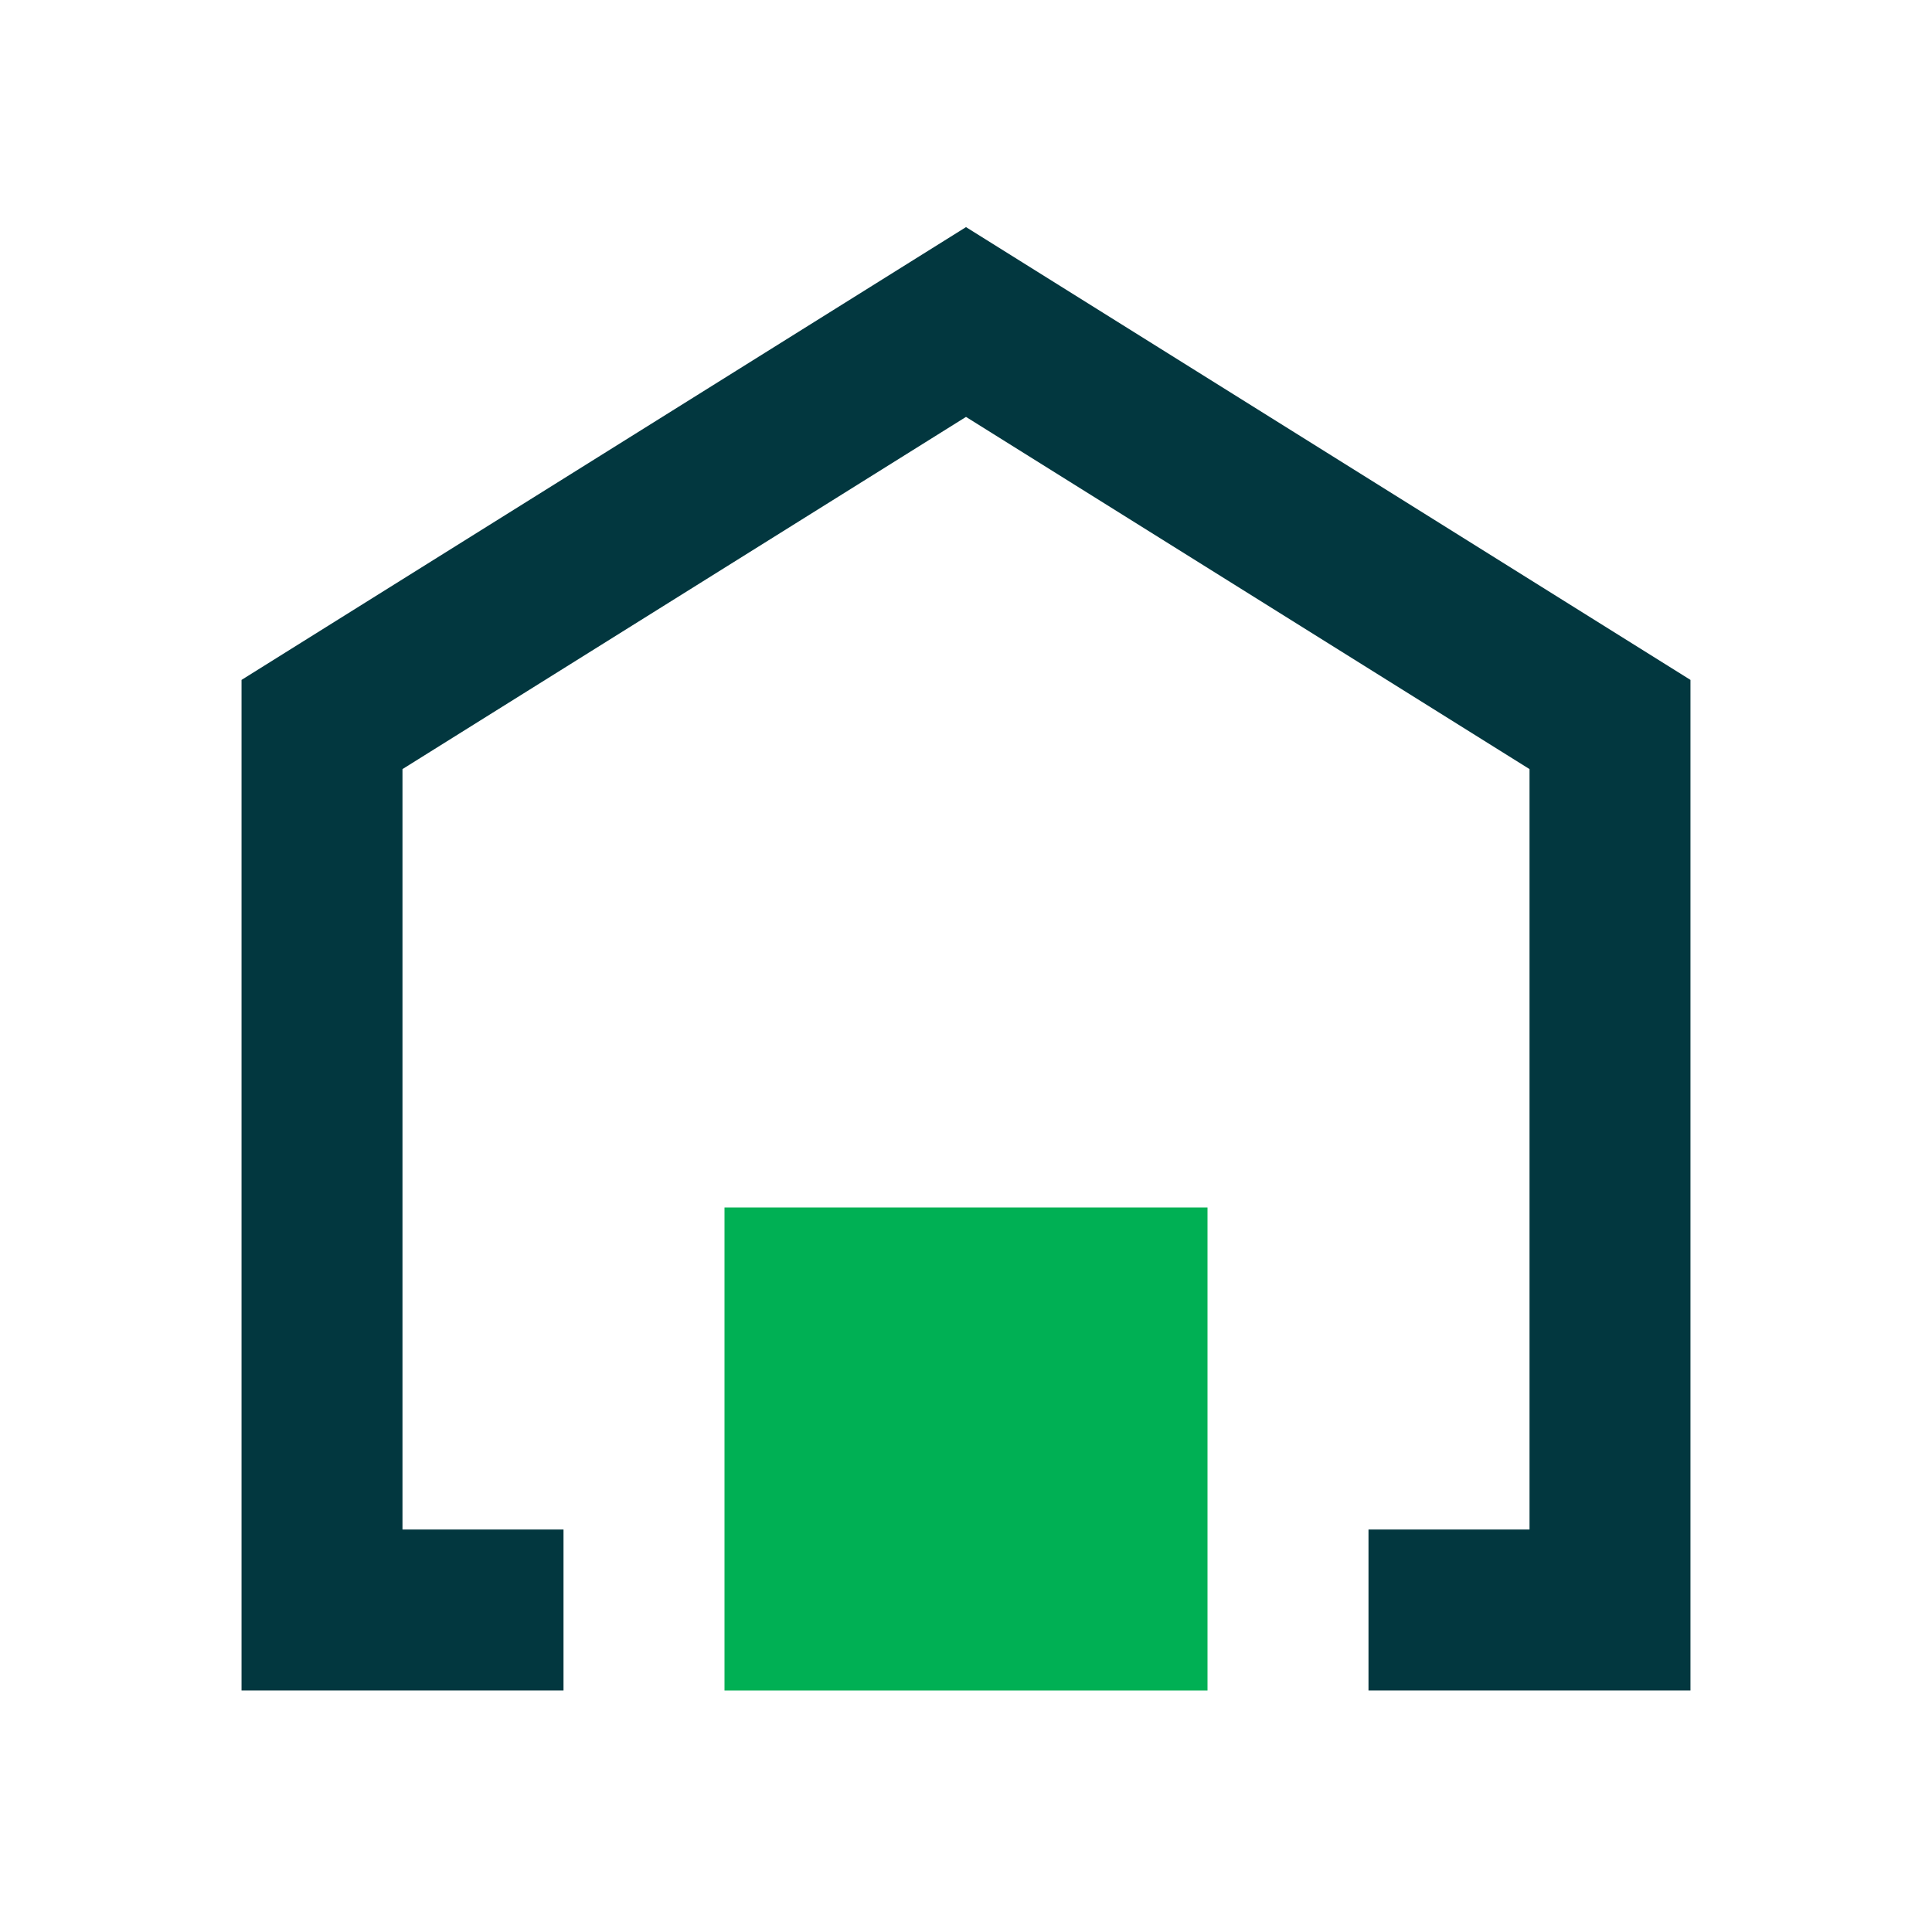
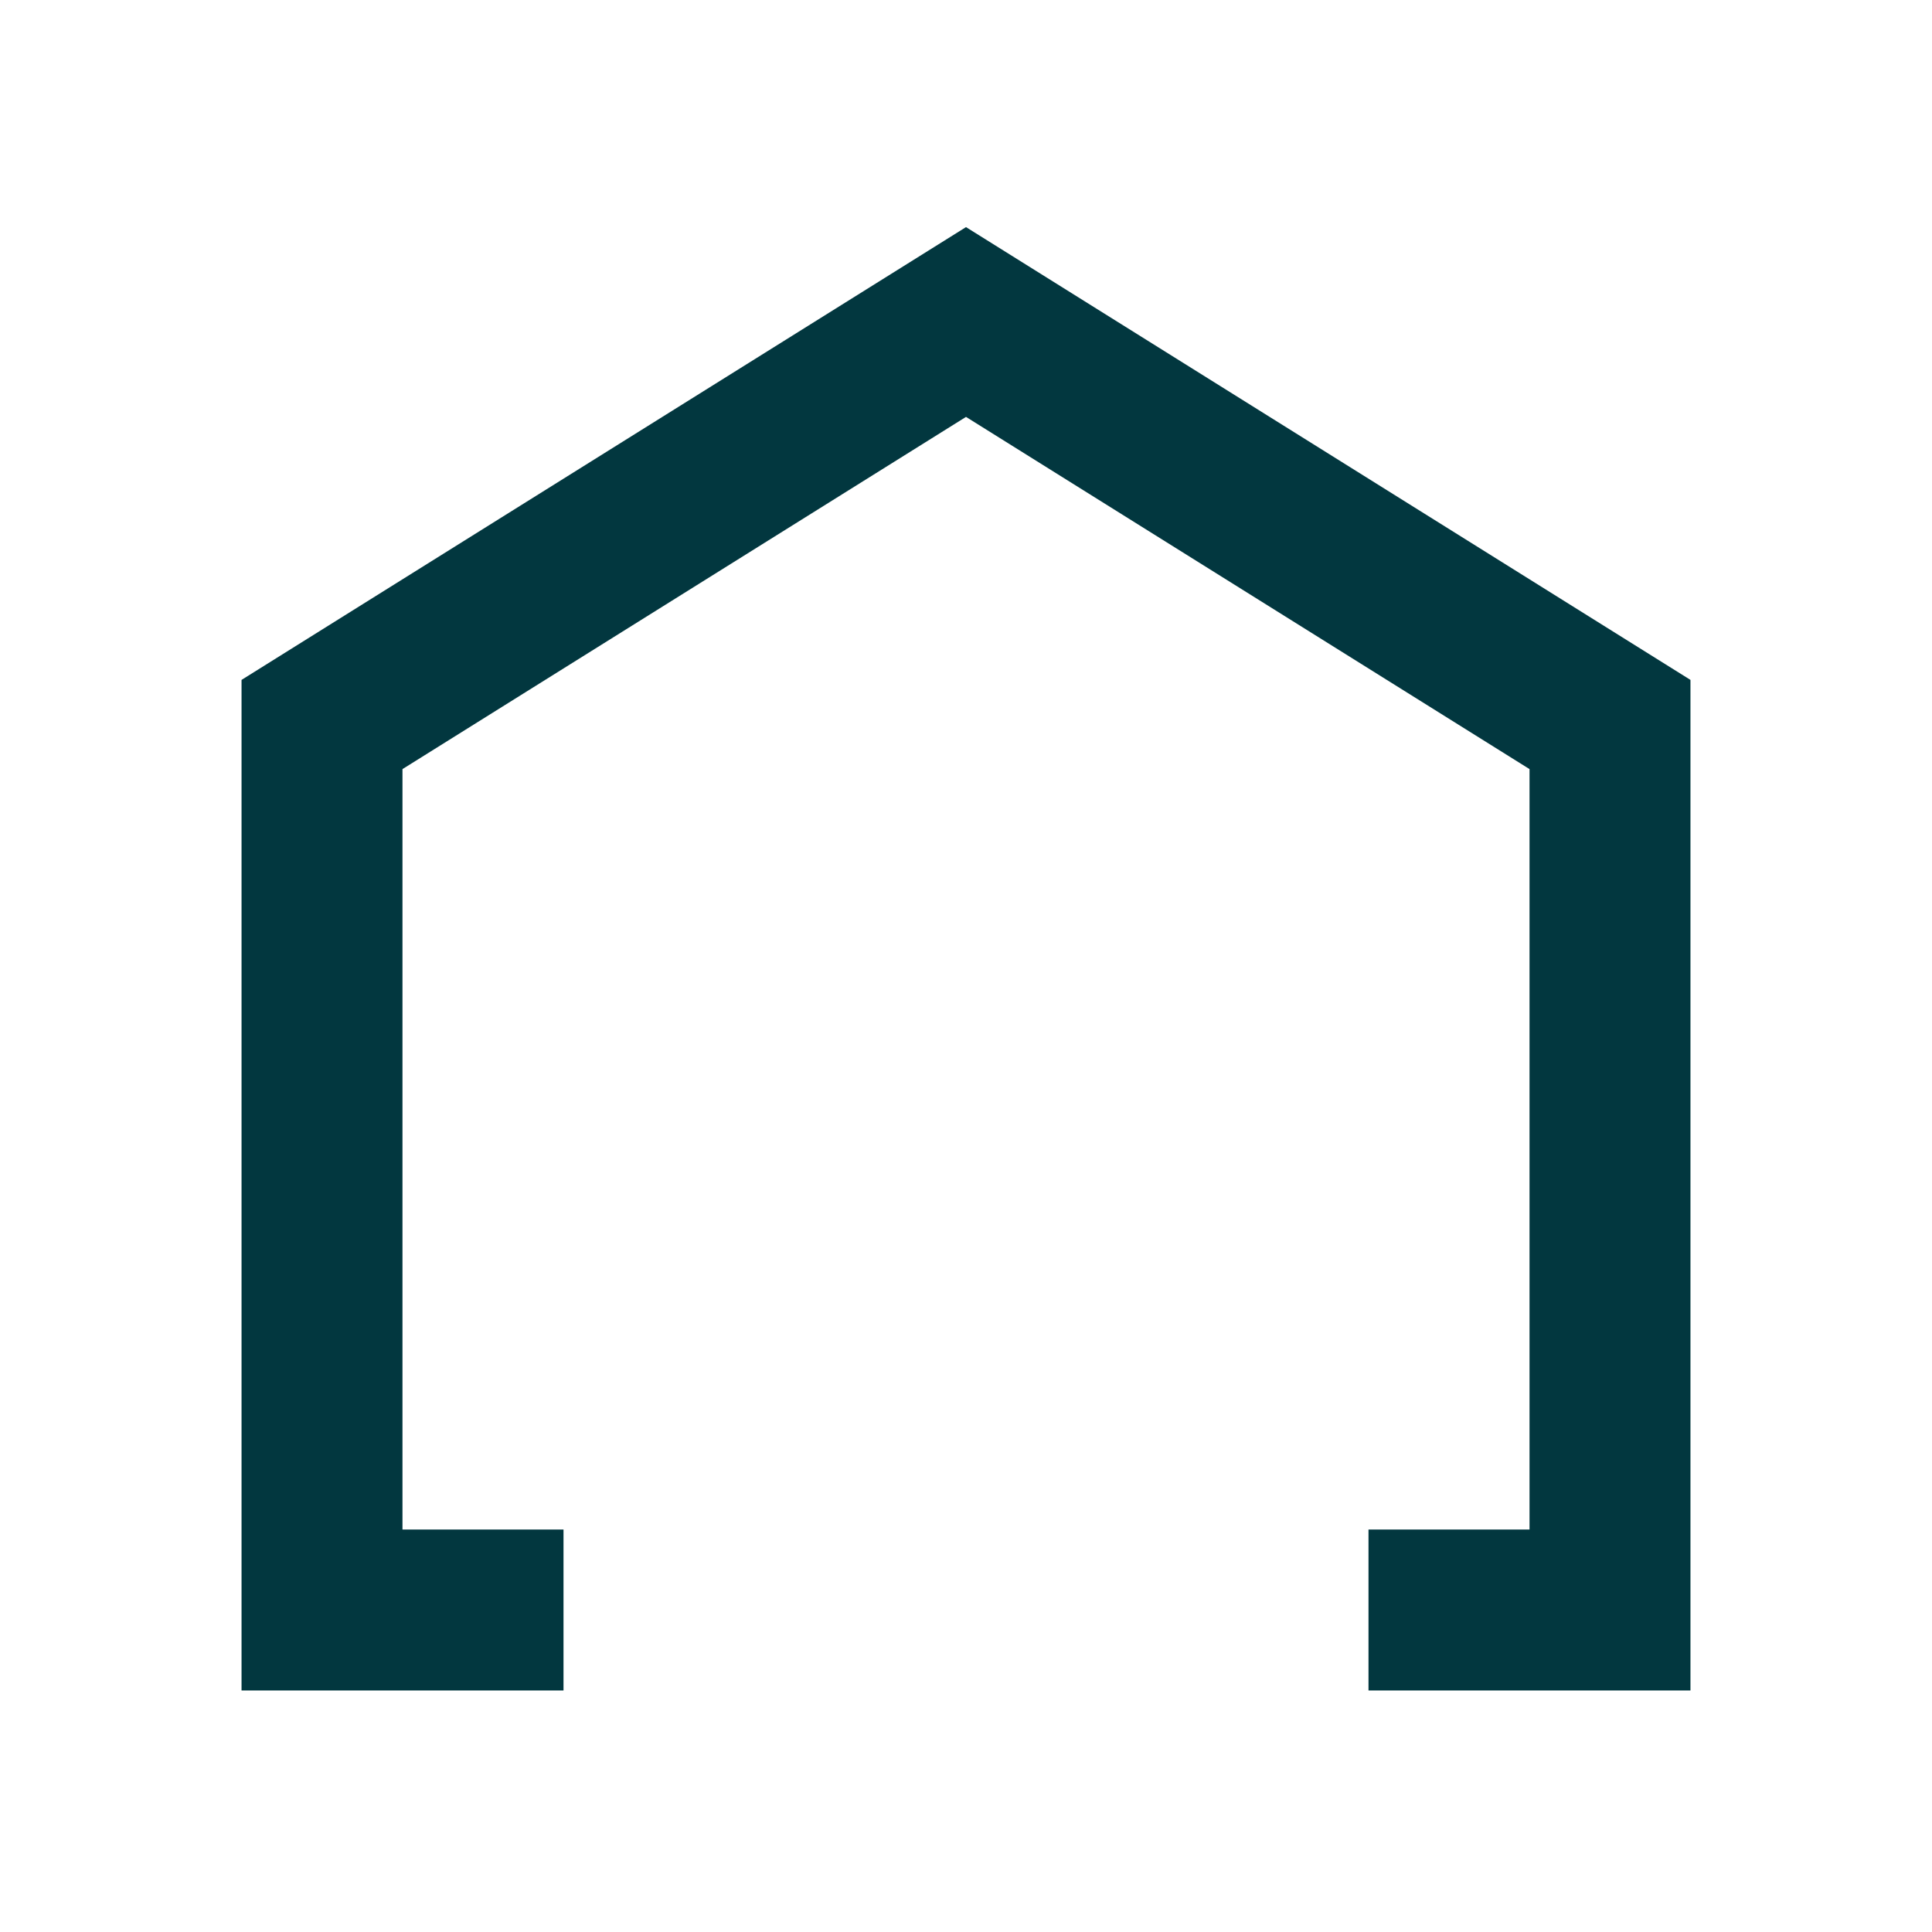
<svg xmlns="http://www.w3.org/2000/svg" width="100%" height="100%" viewBox="0 0 100 100" version="1.1" xml:space="preserve" style="fill-rule:evenodd;clip-rule:evenodd;">
-   <rect x="37.5" y="62.5" width="25" height="25" style="fill:#00b054;" />
  <path d="M70.833,83.333l12.5,0l0,-45.833l-33.333,-20.833l-33.333,20.833l-0,45.833l12.5,0" style="fill:none;fill-rule:nonzero;stroke:#02373f;stroke-width:8.33px;" />
</svg>